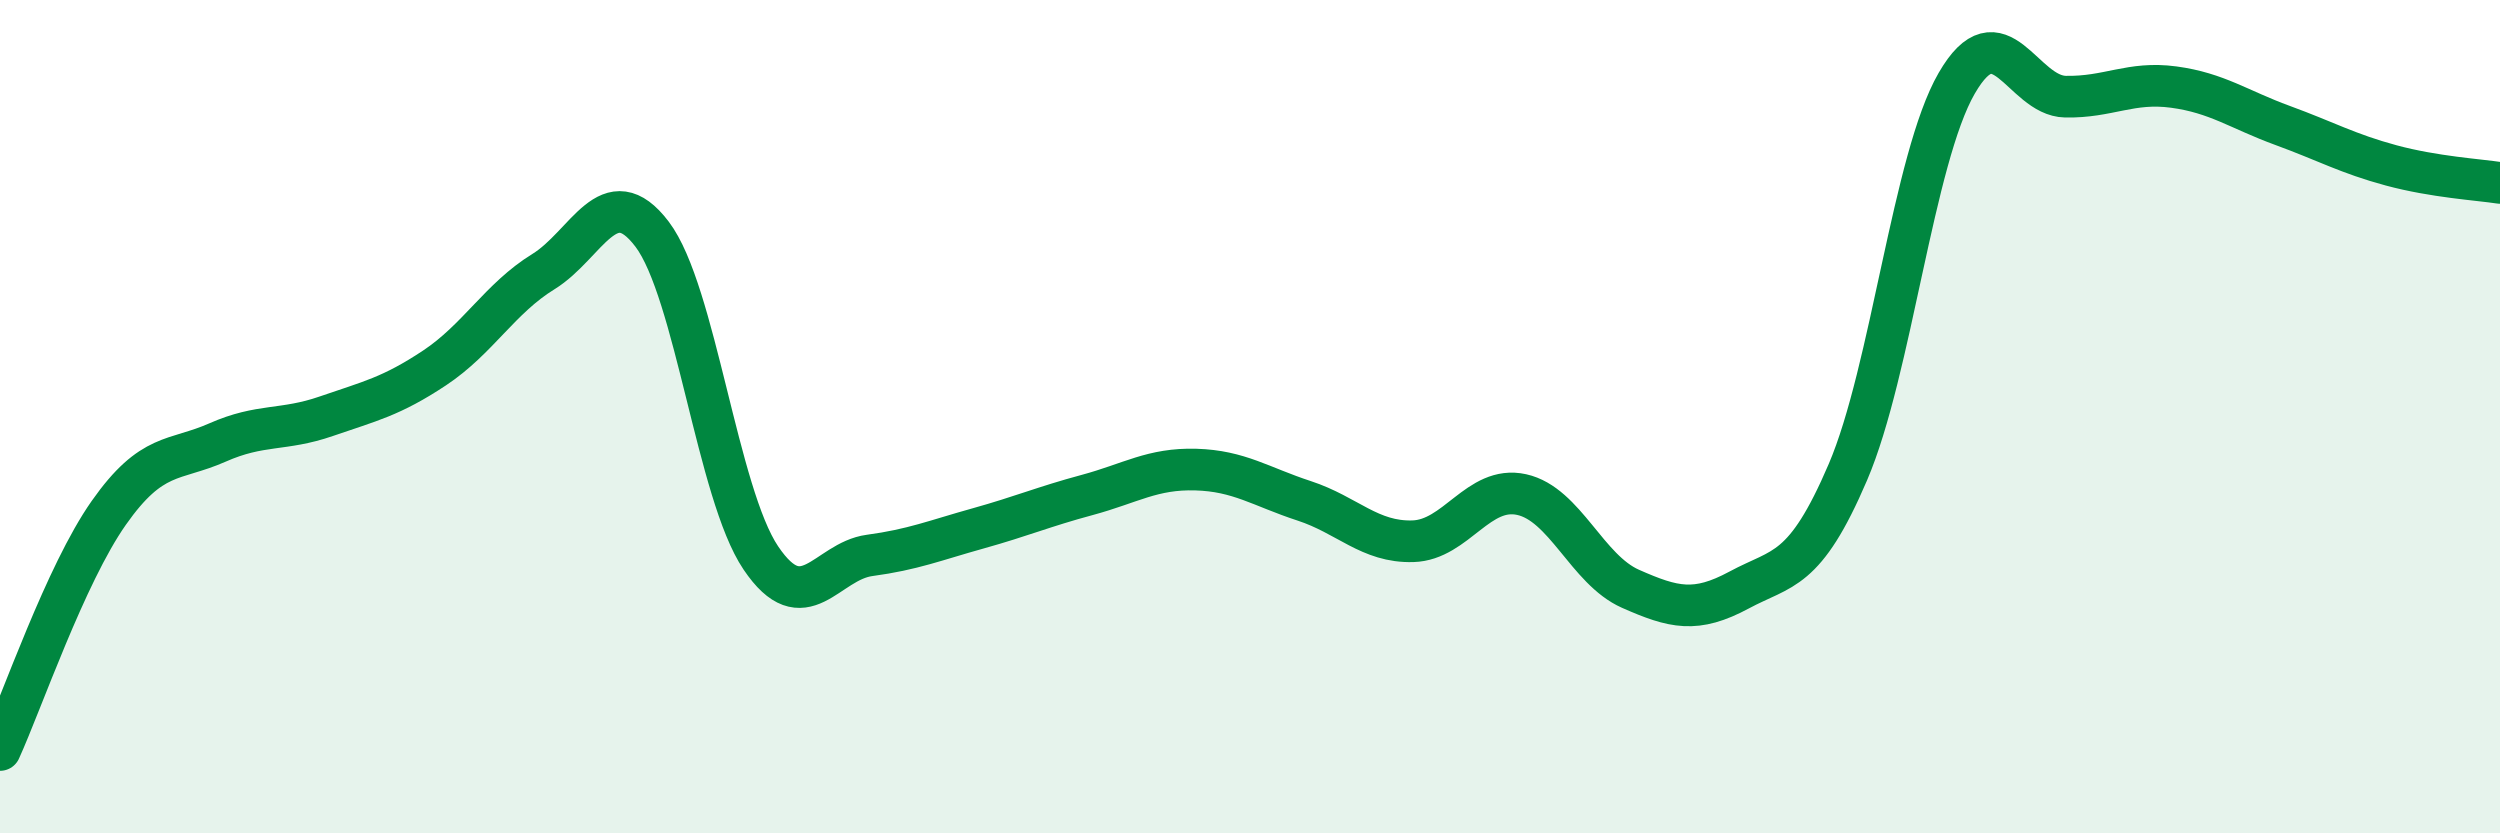
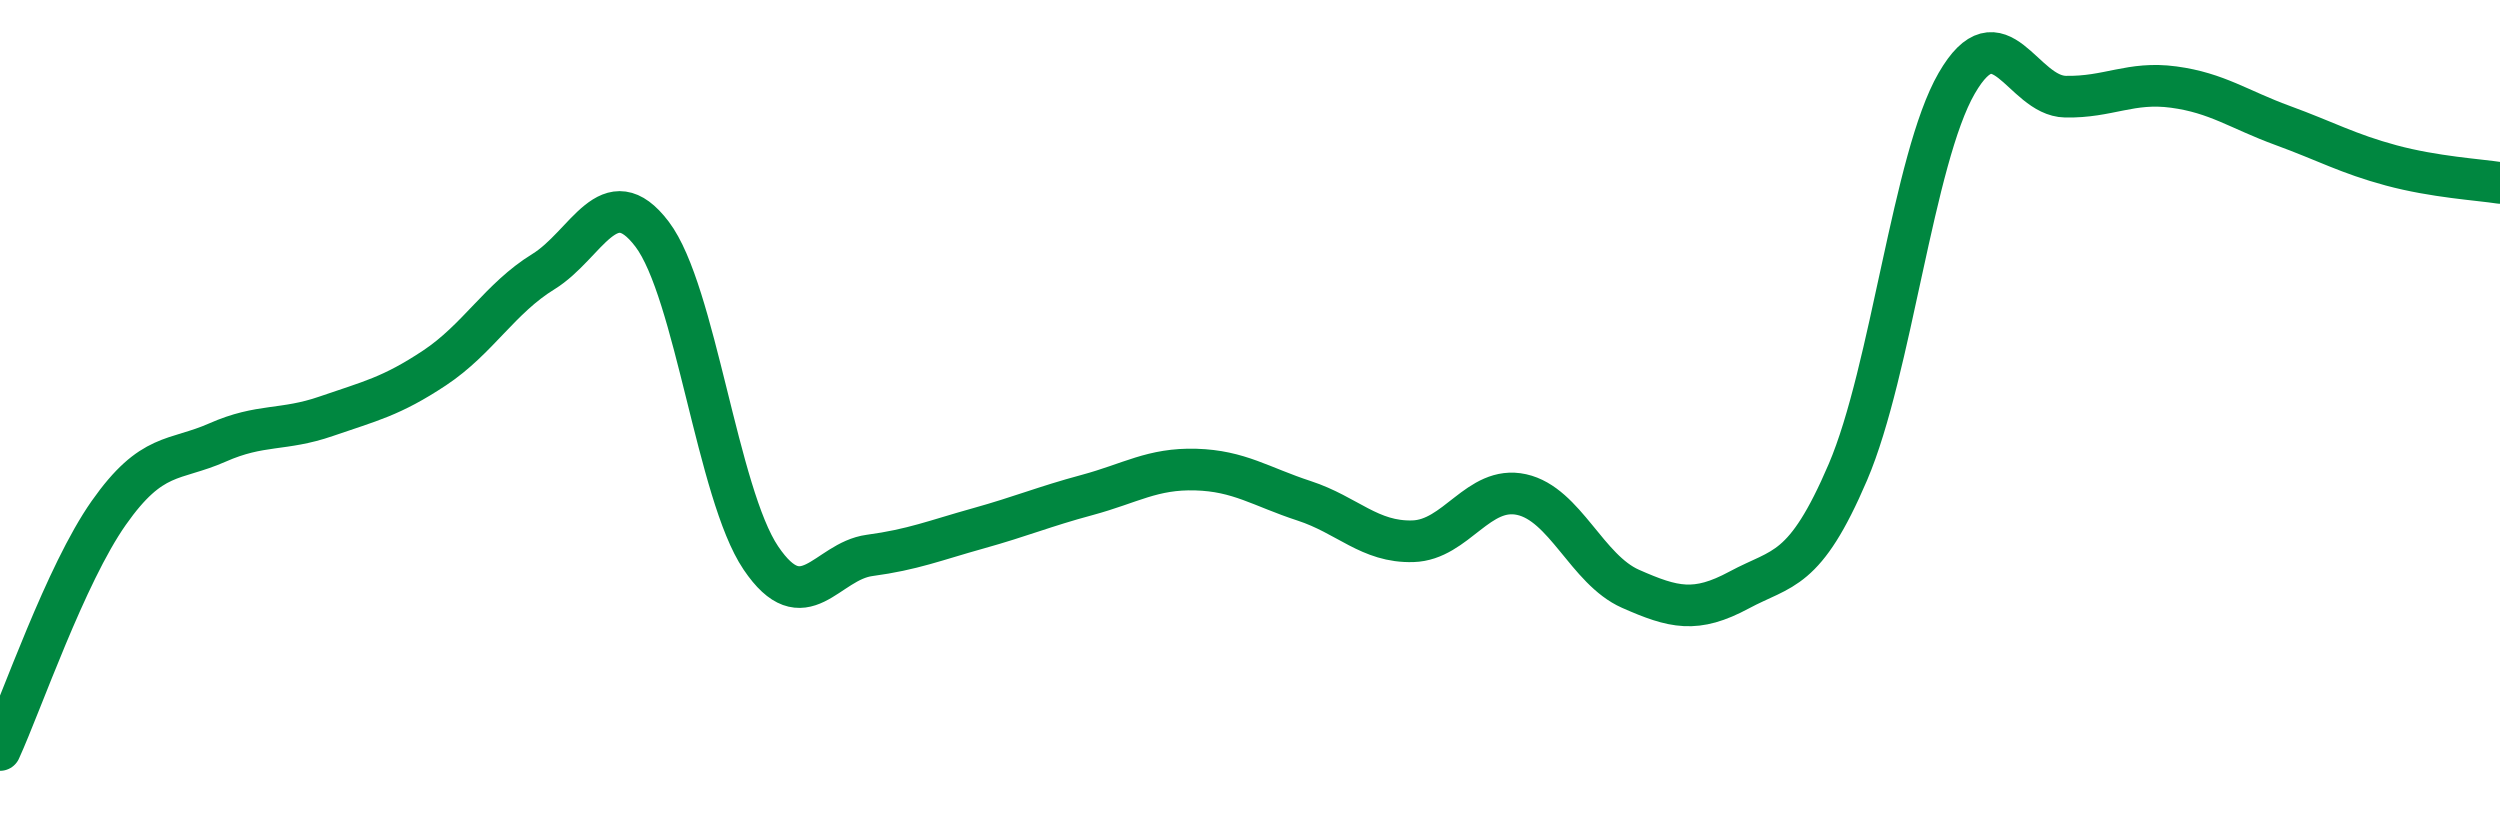
<svg xmlns="http://www.w3.org/2000/svg" width="60" height="20" viewBox="0 0 60 20">
-   <path d="M 0,18 C 0.52,16.86 1.57,13.79 2.61,12.31 C 3.65,10.83 4.18,11.08 5.22,10.62 C 6.26,10.16 6.79,10.35 7.83,9.99 C 8.87,9.63 9.39,9.52 10.43,8.83 C 11.47,8.14 12,7.16 13.04,6.52 C 14.08,5.88 14.61,4.25 15.65,5.62 C 16.69,6.99 17.22,11.85 18.26,13.39 C 19.3,14.93 19.83,13.47 20.87,13.33 C 21.91,13.19 22.44,12.97 23.48,12.68 C 24.52,12.39 25.05,12.16 26.09,11.88 C 27.13,11.6 27.66,11.24 28.7,11.27 C 29.74,11.3 30.26,11.68 31.3,12.02 C 32.34,12.36 32.87,13.02 33.91,12.99 C 34.95,12.96 35.48,11.64 36.52,11.87 C 37.56,12.1 38.09,13.67 39.13,14.13 C 40.17,14.59 40.7,14.72 41.74,14.16 C 42.78,13.6 43.31,13.76 44.35,11.33 C 45.39,8.9 45.92,3.8 46.96,2 C 48,0.2 48.53,2.3 49.57,2.32 C 50.61,2.34 51.13,1.95 52.17,2.09 C 53.21,2.23 53.74,2.63 54.78,3.01 C 55.82,3.39 56.35,3.69 57.39,3.97 C 58.43,4.25 59.48,4.31 60,4.39L60 20L0 20Z" fill="#008740" opacity="0.1" stroke-linecap="round" stroke-linejoin="round" />
  <path d="M 0,18 C 0.52,16.86 1.57,13.79 2.61,12.31 C 3.65,10.83 4.18,11.08 5.22,10.62 C 6.26,10.16 6.79,10.35 7.83,9.99 C 8.87,9.63 9.39,9.52 10.43,8.83 C 11.47,8.14 12,7.16 13.04,6.52 C 14.08,5.88 14.61,4.25 15.65,5.62 C 16.69,6.99 17.22,11.85 18.26,13.39 C 19.3,14.93 19.83,13.47 20.87,13.33 C 21.91,13.19 22.44,12.97 23.48,12.68 C 24.52,12.39 25.05,12.16 26.09,11.88 C 27.13,11.6 27.66,11.24 28.7,11.27 C 29.74,11.3 30.26,11.68 31.3,12.02 C 32.34,12.36 32.87,13.02 33.91,12.99 C 34.95,12.96 35.48,11.64 36.52,11.87 C 37.56,12.1 38.09,13.67 39.13,14.13 C 40.17,14.59 40.7,14.72 41.74,14.16 C 42.78,13.6 43.31,13.76 44.35,11.33 C 45.39,8.9 45.92,3.8 46.96,2 C 48,0.2 48.53,2.3 49.57,2.32 C 50.61,2.34 51.13,1.95 52.17,2.09 C 53.21,2.23 53.74,2.63 54.78,3.01 C 55.82,3.39 56.35,3.69 57.39,3.97 C 58.43,4.25 59.48,4.31 60,4.39" stroke="#008740" stroke-width="1" fill="none" stroke-linecap="round" stroke-linejoin="round" />
</svg>